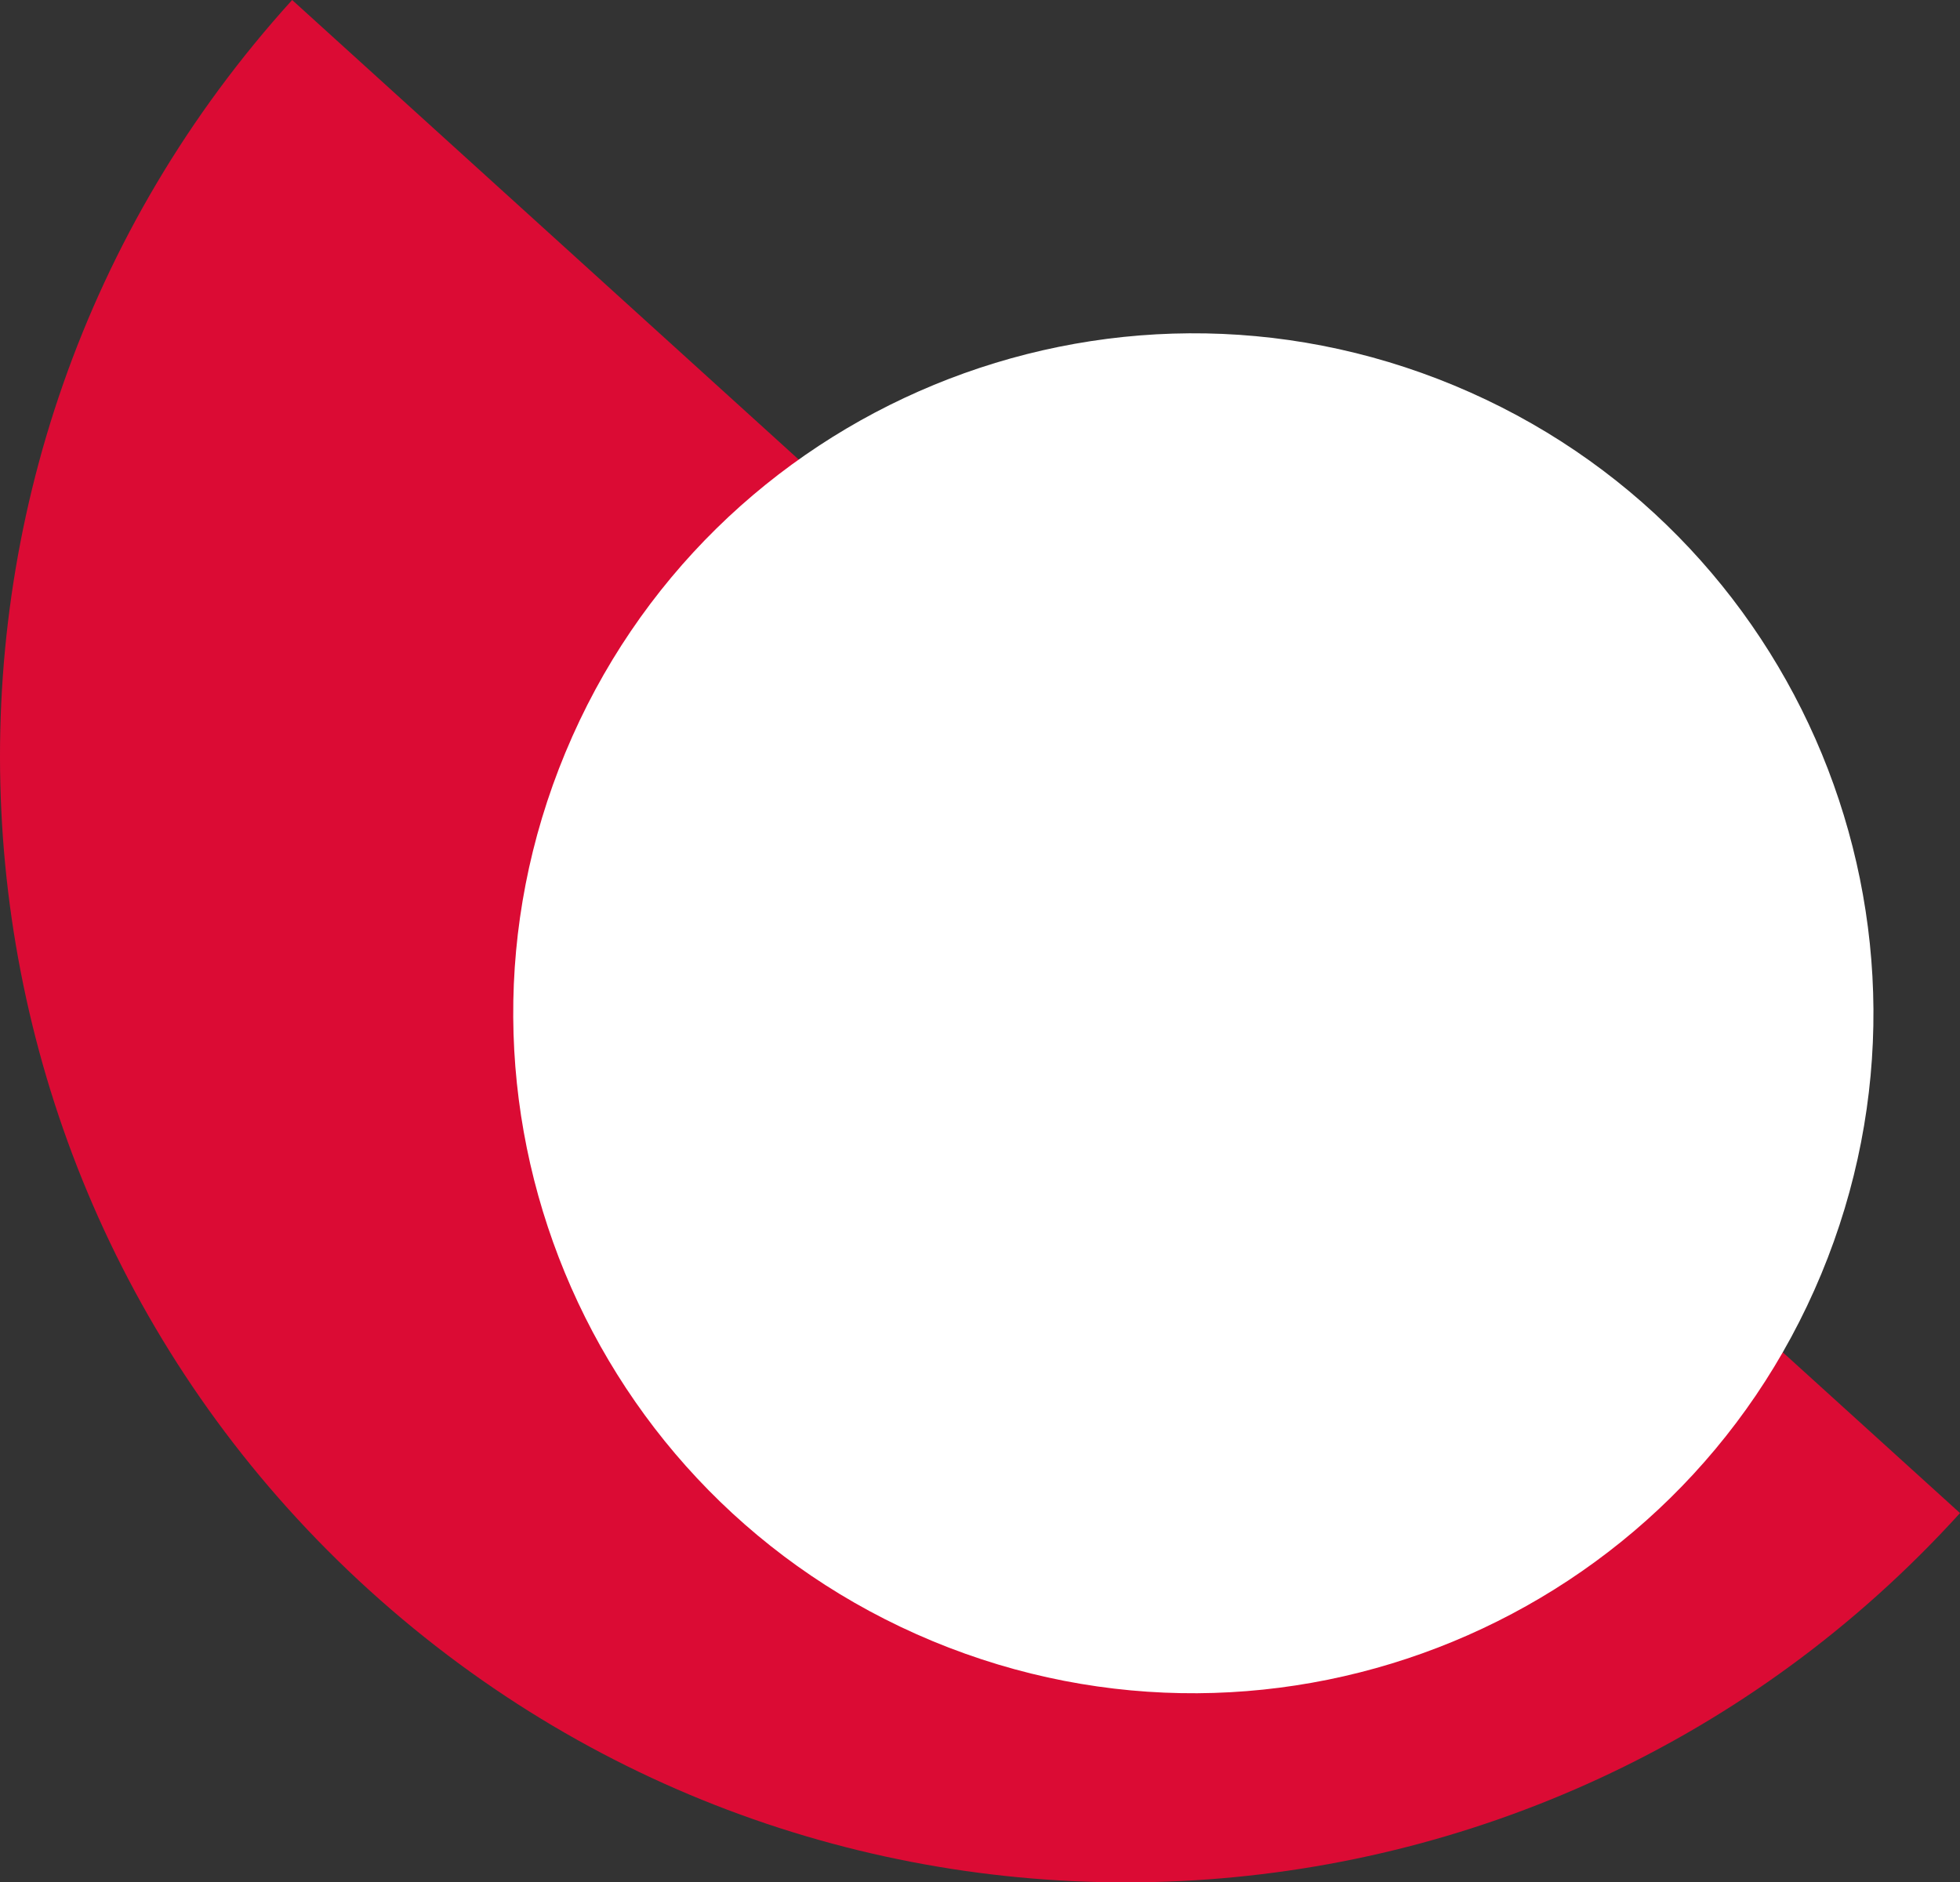
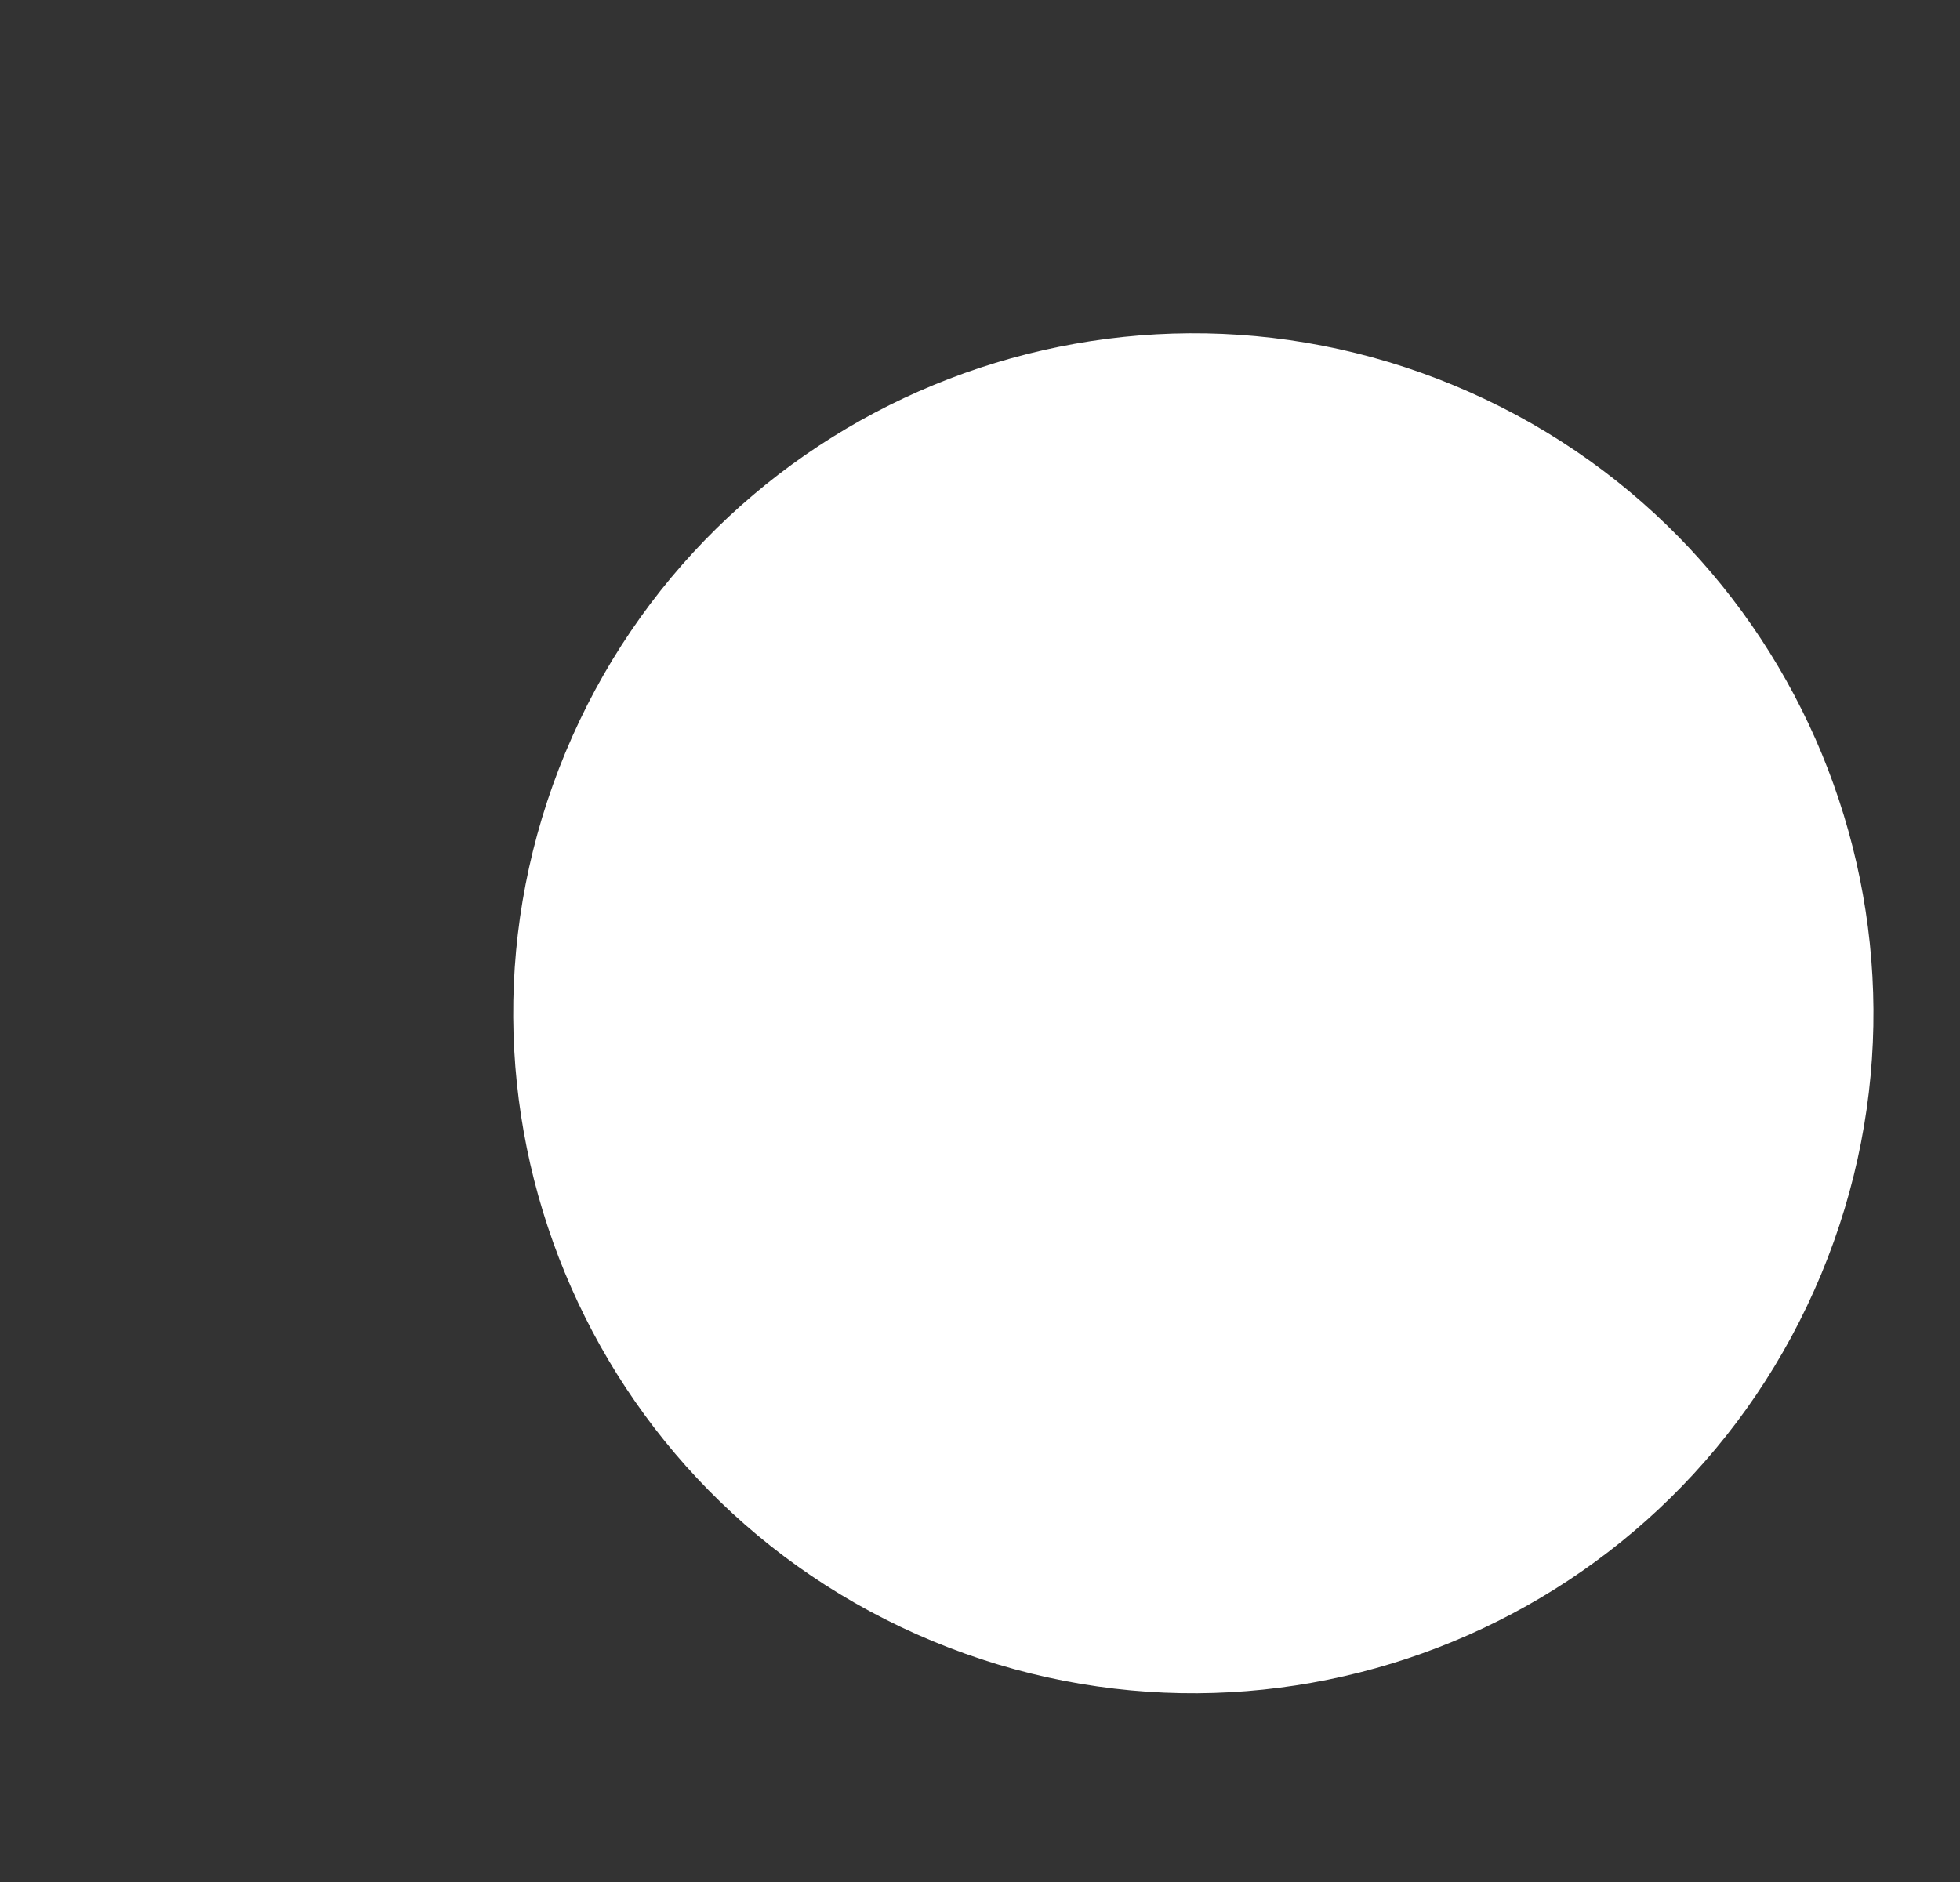
<svg xmlns="http://www.w3.org/2000/svg" id="Livello_1" viewBox="0 0 1253.62 1204.22">
  <rect x="0" y="0" width="1253.62" height="1204.22" fill="#333333" stroke="none" />
  <defs>
    <style>.cls-1{fill:#fff;}.cls-2{fill:#db0b34;}</style>
  </defs>
-   <path class="cls-2" d="m236.25,1017.36C-58.32,750.07-80.44,294.58,186.86,0l1066.76,967.97c-267.3,294.58-722.79,316.69-1017.36,49.39Z" />
  <path class="cls-1" d="m361.67,481.34c92.17-221.8,346.68-326.88,568.48-234.71,221.79,92.16,326.88,346.68,234.71,568.48-92.17,221.8-346.69,326.88-568.48,234.72-221.8-92.17-326.88-346.68-234.72-568.48" />
</svg>